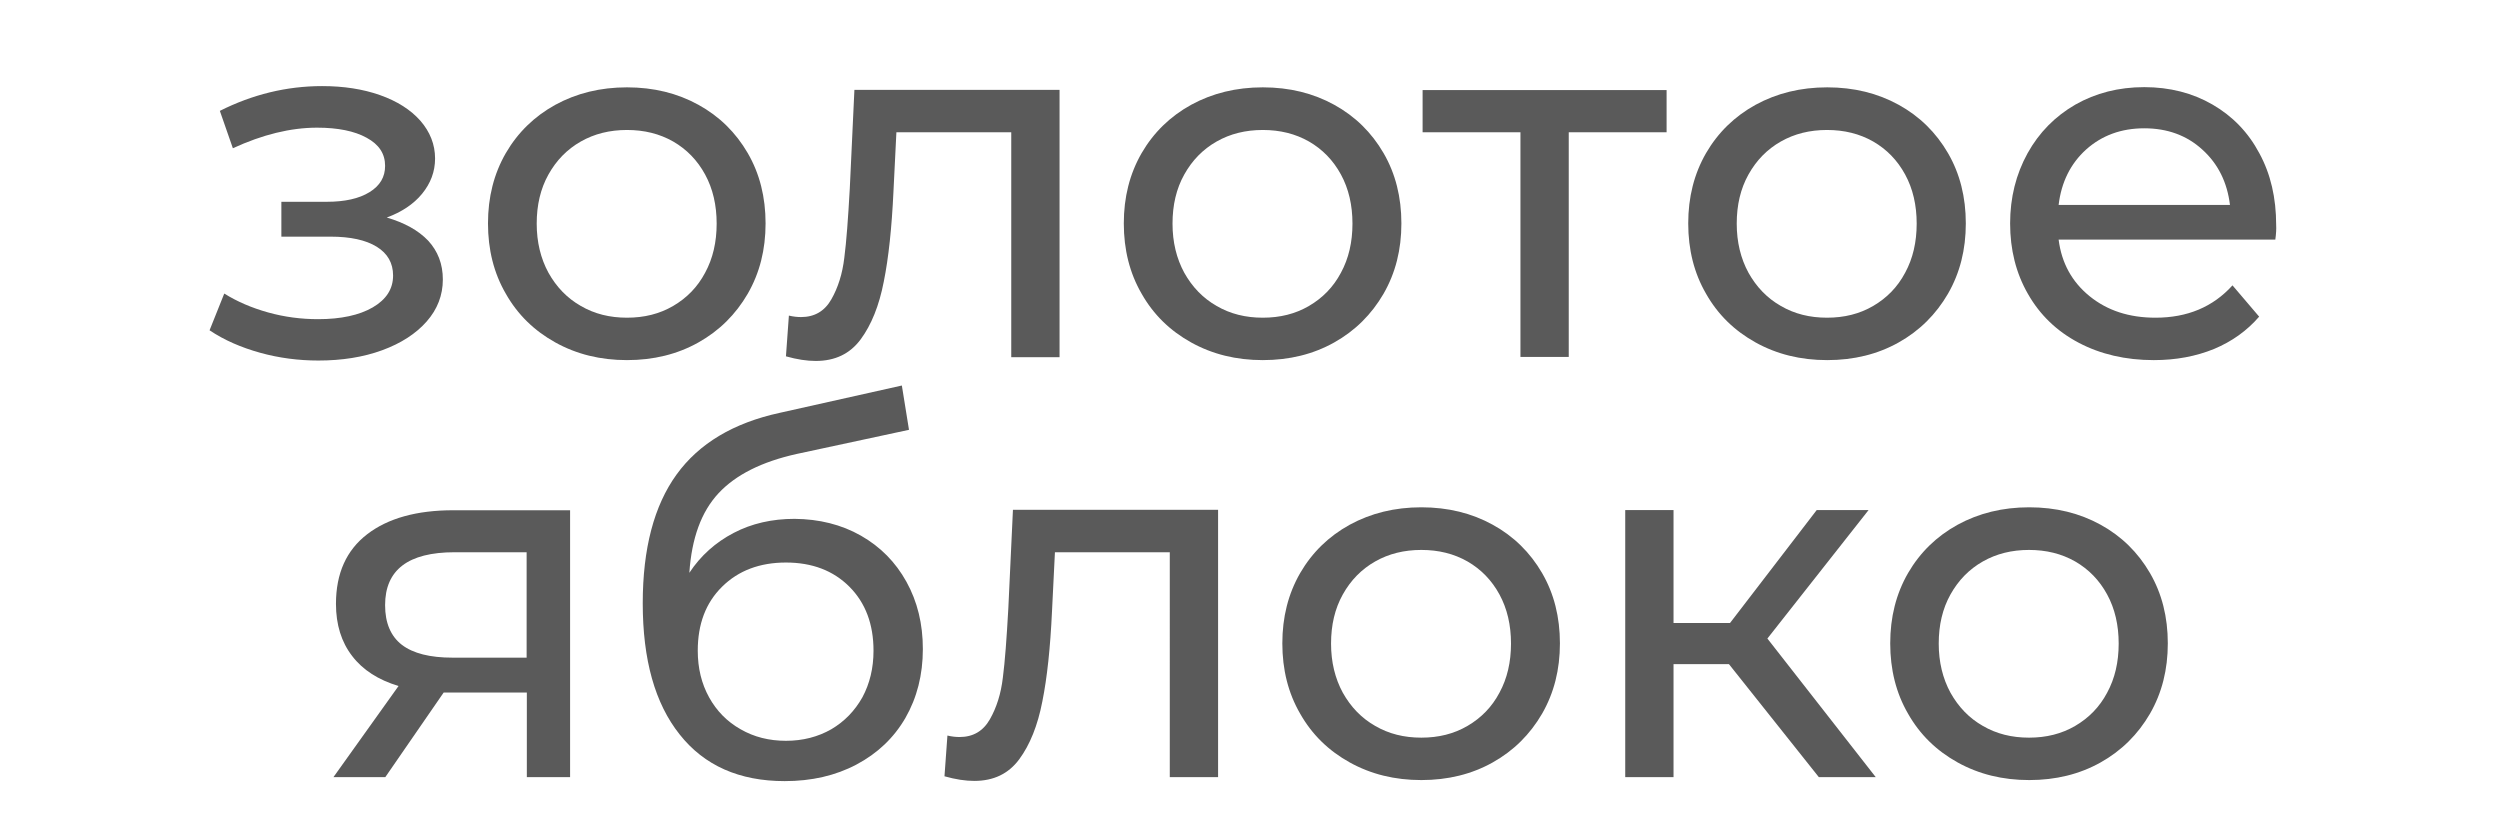
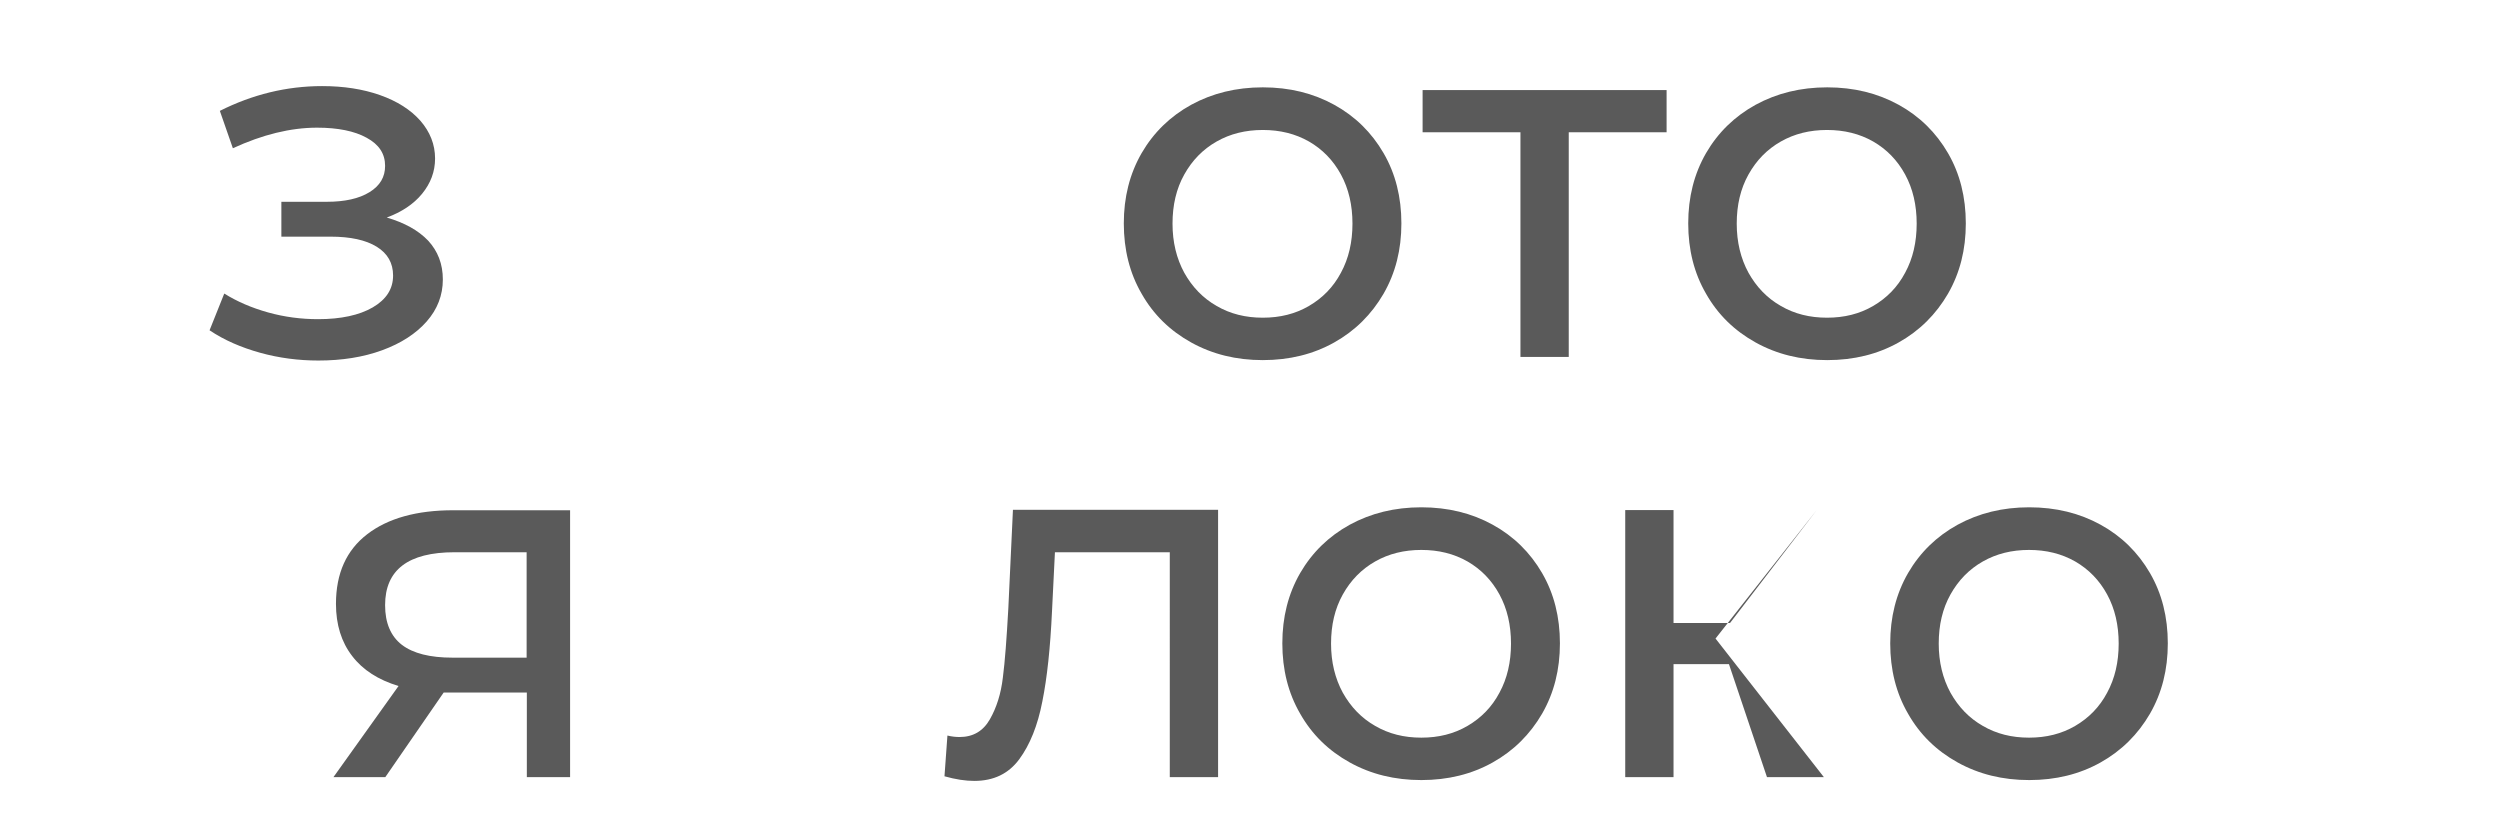
<svg xmlns="http://www.w3.org/2000/svg" version="1.1" id="Слой_1" x="0px" y="0px" viewBox="0 0 119.06 39.93" xml:space="preserve">
  <g>
    <g>
      <path fill="#5A5A5A" d="M20.39,11.46c0.46,0.5,0.7,1.11,0.7,1.85c0,0.75-0.26,1.42-0.77,2c-0.51,0.58-1.22,1.04-2.12,1.37 c-0.9,0.33-1.92,0.49-3.04,0.49c-0.94,0-1.87-0.12-2.77-0.37c-0.9-0.25-1.71-0.6-2.41-1.07l0.7-1.75c0.61,0.38,1.3,0.68,2.09,0.9 s1.58,0.32,2.38,0.32c1.09,0,1.96-0.19,2.6-0.56c0.65-0.38,0.97-0.88,0.97-1.52c0-0.59-0.26-1.05-0.78-1.37 c-0.52-0.32-1.25-0.48-2.2-0.48H13.4V9.61h2.16c0.86,0,1.54-0.15,2.04-0.46s0.74-0.72,0.74-1.25c0-0.58-0.29-1.02-0.88-1.34 c-0.58-0.32-1.37-0.48-2.36-0.48c-1.26,0-2.6,0.33-4.01,0.98l-0.62-1.78c1.55-0.78,3.18-1.18,4.87-1.18 c1.02,0,1.94,0.14,2.76,0.43c0.82,0.29,1.46,0.7,1.92,1.22c0.46,0.53,0.7,1.13,0.7,1.8c0,0.62-0.21,1.18-0.62,1.68 s-0.98,0.87-1.68,1.13C19.27,10.61,19.92,10.97,20.39,11.46z" />
-       <path fill="#5A5A5A" d="M26.45,16.31c-1.01-0.56-1.8-1.33-2.36-2.32c-0.57-0.98-0.85-2.1-0.85-3.35s0.28-2.36,0.85-3.35 c0.57-0.98,1.36-1.75,2.36-2.3c1.01-0.55,2.14-0.83,3.41-0.83s2.4,0.28,3.4,0.83c1,0.55,1.78,1.32,2.35,2.3 c0.57,0.98,0.85,2.1,0.85,3.35s-0.28,2.36-0.85,3.35c-0.57,0.98-1.35,1.76-2.35,2.32c-1,0.56-2.13,0.84-3.4,0.84 S27.46,16.87,26.45,16.31z M32.06,14.57c0.65-0.38,1.16-0.9,1.52-1.58c0.37-0.68,0.55-1.46,0.55-2.34c0-0.88-0.18-1.66-0.55-2.34 c-0.37-0.68-0.88-1.2-1.52-1.57c-0.65-0.37-1.38-0.55-2.2-0.55c-0.82,0-1.55,0.18-2.2,0.55c-0.65,0.37-1.16,0.89-1.54,1.57 c-0.38,0.68-0.56,1.46-0.56,2.34c0,0.88,0.19,1.66,0.56,2.34c0.38,0.68,0.89,1.21,1.54,1.58c0.65,0.38,1.38,0.56,2.2,0.56 C30.68,15.13,31.41,14.95,32.06,14.57z" />
-       <path fill="#5A5A5A" d="M50.46,4.29v12.72h-2.3V6.3h-5.47l-0.14,2.83c-0.08,1.71-0.23,3.14-0.46,4.28 c-0.22,1.14-0.59,2.06-1.1,2.75c-0.51,0.69-1.22,1.03-2.14,1.03c-0.42,0-0.89-0.07-1.42-0.22l0.14-1.94 c0.21,0.05,0.4,0.07,0.58,0.07c0.64,0,1.12-0.28,1.44-0.84c0.32-0.56,0.53-1.22,0.62-1.99c0.1-0.77,0.18-1.86,0.26-3.29l0.22-4.7 H50.46z" />
      <path fill="#5A5A5A" d="M56.73,16.31c-1.01-0.56-1.8-1.33-2.36-2.32c-0.57-0.98-0.85-2.1-0.85-3.35s0.28-2.36,0.85-3.35 c0.57-0.98,1.36-1.75,2.36-2.3c1.01-0.55,2.14-0.83,3.41-0.83s2.4,0.28,3.4,0.83c1,0.55,1.78,1.32,2.35,2.3 c0.57,0.98,0.85,2.1,0.85,3.35s-0.28,2.36-0.85,3.35c-0.57,0.98-1.35,1.76-2.35,2.32c-1,0.56-2.13,0.84-3.4,0.84 S57.74,16.87,56.73,16.31z M62.34,14.57c0.65-0.38,1.16-0.9,1.52-1.58c0.37-0.68,0.55-1.46,0.55-2.34c0-0.88-0.18-1.66-0.55-2.34 c-0.37-0.68-0.88-1.2-1.52-1.57c-0.65-0.37-1.38-0.55-2.2-0.55c-0.82,0-1.55,0.18-2.2,0.55c-0.65,0.37-1.16,0.89-1.54,1.57 c-0.38,0.68-0.56,1.46-0.56,2.34c0,0.88,0.19,1.66,0.56,2.34c0.38,0.68,0.89,1.21,1.54,1.58c0.65,0.38,1.38,0.56,2.2,0.56 C60.96,15.13,61.69,14.95,62.34,14.57z" />
      <path fill="#5A5A5A" d="M79.37,6.3h-4.66v10.7h-2.3V6.3h-4.66V4.29h11.62V6.3z" />
      <path fill="#5A5A5A" d="M83.61,16.31c-1.01-0.56-1.8-1.33-2.36-2.32c-0.57-0.98-0.85-2.1-0.85-3.35s0.28-2.36,0.85-3.35 c0.57-0.98,1.36-1.75,2.36-2.3c1.01-0.55,2.14-0.83,3.41-0.83s2.4,0.28,3.4,0.83c1,0.55,1.78,1.32,2.35,2.3 c0.57,0.98,0.85,2.1,0.85,3.35s-0.28,2.36-0.85,3.35c-0.57,0.98-1.35,1.76-2.35,2.32c-1,0.56-2.13,0.84-3.4,0.84 S84.62,16.87,83.61,16.31z M89.21,14.57c0.65-0.38,1.16-0.9,1.52-1.58c0.37-0.68,0.55-1.46,0.55-2.34c0-0.88-0.18-1.66-0.55-2.34 c-0.37-0.68-0.88-1.2-1.52-1.57c-0.65-0.37-1.38-0.55-2.2-0.55c-0.82,0-1.55,0.18-2.2,0.55c-0.65,0.37-1.16,0.89-1.54,1.57 c-0.38,0.68-0.56,1.46-0.56,2.34c0,0.88,0.19,1.66,0.56,2.34c0.38,0.68,0.89,1.21,1.54,1.58c0.65,0.38,1.38,0.56,2.2,0.56 C87.83,15.13,88.56,14.95,89.21,14.57z" />
-       <path fill="#5A5A5A" d="M108.36,11.41H98.04c0.14,1.12,0.64,2.02,1.48,2.7c0.84,0.68,1.88,1.02,3.13,1.02 c1.52,0,2.74-0.51,3.67-1.54l1.27,1.49c-0.58,0.67-1.29,1.18-2.15,1.54c-0.86,0.35-1.81,0.53-2.87,0.53 c-1.34,0-2.54-0.28-3.58-0.83c-1.04-0.55-1.84-1.32-2.41-2.32c-0.57-0.99-0.85-2.11-0.85-3.36c0-1.23,0.28-2.34,0.83-3.34 c0.55-0.99,1.31-1.76,2.28-2.32c0.97-0.55,2.06-0.83,3.28-0.83c1.21,0,2.3,0.28,3.25,0.83c0.95,0.55,1.7,1.32,2.23,2.32 c0.54,0.99,0.8,2.13,0.8,3.41C108.41,10.9,108.4,11.13,108.36,11.41z M99.35,7.12c-0.74,0.67-1.18,1.55-1.31,2.64h8.16 c-0.13-1.07-0.56-1.95-1.31-2.63c-0.74-0.68-1.67-1.02-2.77-1.02C101.02,6.11,100.1,6.45,99.35,7.12z" />
      <path fill="#5A5A5A" d="M27.15,24.29v12.72h-2.06v-4.03h-3.7h-0.26l-2.78,4.03h-2.47l3.1-4.34c-0.96-0.29-1.7-0.76-2.21-1.43 c-0.51-0.66-0.77-1.49-0.77-2.48c0-1.46,0.5-2.56,1.49-3.32s2.36-1.14,4.1-1.14H27.15z M19.14,30.71 c0.54,0.41,1.34,0.61,2.41,0.61h3.53V26.3h-3.43c-2.21,0-3.31,0.84-3.31,2.52C18.34,29.67,18.61,30.3,19.14,30.71z" />
-       <path fill="#5A5A5A" d="M41,25.51c0.93,0.53,1.65,1.26,2.17,2.2c0.52,0.94,0.78,2,0.78,3.2c0,1.23-0.28,2.32-0.83,3.28 c-0.55,0.95-1.33,1.69-2.33,2.22c-1,0.53-2.14,0.79-3.42,0.79c-2.16,0-3.83-0.74-5-2.22c-1.18-1.48-1.76-3.56-1.76-6.25 c0-2.61,0.54-4.65,1.61-6.13c1.07-1.48,2.71-2.46,4.92-2.94l5.81-1.3l0.34,2.11l-5.35,1.15c-1.66,0.37-2.9,0.99-3.72,1.87 c-0.82,0.88-1.28,2.14-1.39,3.79c0.54-0.82,1.25-1.45,2.11-1.9c0.86-0.45,1.83-0.67,2.9-0.67C39.01,24.72,40.07,24.98,41,25.51z M39.59,34.73c0.63-0.37,1.12-0.88,1.48-1.52c0.35-0.65,0.53-1.39,0.53-2.22c0-1.26-0.38-2.28-1.15-3.05 c-0.77-0.77-1.78-1.15-3.02-1.15s-2.26,0.38-3.04,1.15c-0.78,0.77-1.16,1.78-1.16,3.05c0,0.83,0.18,1.57,0.54,2.22 c0.36,0.65,0.86,1.16,1.5,1.52c0.64,0.37,1.36,0.55,2.16,0.55C38.24,35.28,38.96,35.09,39.59,34.73z" />
      <path fill="#5A5A5A" d="M58.01,24.29v12.72h-2.3V26.3h-5.47l-0.14,2.83c-0.08,1.71-0.23,3.14-0.46,4.28 c-0.22,1.14-0.59,2.06-1.1,2.75s-1.22,1.03-2.14,1.03c-0.42,0-0.89-0.07-1.42-0.22l0.14-1.94c0.21,0.05,0.4,0.07,0.58,0.07 c0.64,0,1.12-0.28,1.44-0.84c0.32-0.56,0.53-1.22,0.62-1.99c0.1-0.77,0.18-1.86,0.26-3.29l0.22-4.7H58.01z" />
      <path fill="#5A5A5A" d="M64.28,36.31c-1.01-0.56-1.8-1.33-2.36-2.32c-0.57-0.98-0.85-2.1-0.85-3.35s0.28-2.36,0.85-3.35 c0.57-0.98,1.36-1.75,2.36-2.3c1.01-0.55,2.14-0.83,3.41-0.83s2.4,0.28,3.4,0.83c1,0.55,1.78,1.32,2.35,2.3 c0.57,0.98,0.85,2.1,0.85,3.35s-0.28,2.36-0.85,3.35c-0.57,0.98-1.35,1.76-2.35,2.32c-1,0.56-2.13,0.84-3.4,0.84 S65.29,36.87,64.28,36.31z M69.89,34.57c0.65-0.38,1.16-0.9,1.52-1.58c0.37-0.68,0.55-1.46,0.55-2.34c0-0.88-0.18-1.66-0.55-2.34 c-0.37-0.68-0.88-1.2-1.52-1.57c-0.65-0.37-1.38-0.55-2.2-0.55c-0.82,0-1.55,0.18-2.2,0.55c-0.65,0.37-1.16,0.89-1.54,1.57 c-0.38,0.68-0.56,1.46-0.56,2.34c0,0.88,0.19,1.66,0.56,2.34c0.38,0.68,0.89,1.21,1.54,1.58c0.65,0.38,1.38,0.56,2.2,0.56 C68.51,35.13,69.24,34.95,69.89,34.57z" />
-       <path fill="#5A5A5A" d="M82.34,31.63H79.7v5.38h-2.3V24.29h2.3v5.38h2.69l4.13-5.38h2.47l-4.82,6.12l5.16,6.6h-2.71L82.34,31.63z" />
+       <path fill="#5A5A5A" d="M82.34,31.63H79.7v5.38h-2.3V24.29h2.3v5.38h2.69l4.13-5.38l-4.82,6.12l5.16,6.6h-2.71L82.34,31.63z" />
      <path fill="#5A5A5A" d="M93.23,36.31c-1.01-0.56-1.8-1.33-2.36-2.32c-0.57-0.98-0.85-2.1-0.85-3.35s0.28-2.36,0.85-3.35 c0.57-0.98,1.36-1.75,2.36-2.3c1.01-0.55,2.14-0.83,3.41-0.83s2.4,0.28,3.4,0.83c1,0.55,1.78,1.32,2.35,2.3 c0.57,0.98,0.85,2.1,0.85,3.35s-0.28,2.36-0.85,3.35c-0.57,0.98-1.35,1.76-2.35,2.32c-1,0.56-2.13,0.84-3.4,0.84 S94.24,36.87,93.23,36.31z M98.83,34.57c0.65-0.38,1.16-0.9,1.52-1.58c0.37-0.68,0.55-1.46,0.55-2.34c0-0.88-0.18-1.66-0.55-2.34 c-0.37-0.68-0.88-1.2-1.52-1.57c-0.65-0.37-1.38-0.55-2.2-0.55c-0.82,0-1.55,0.18-2.2,0.55c-0.65,0.37-1.16,0.89-1.54,1.57 c-0.38,0.68-0.56,1.46-0.56,2.34c0,0.88,0.19,1.66,0.56,2.34c0.38,0.68,0.89,1.21,1.54,1.58c0.65,0.38,1.38,0.56,2.2,0.56 C97.45,35.13,98.18,34.95,98.83,34.57z" />
    </g>
  </g>
  <g>
    <path fill="#010202" d="M244.73,132.49h-1.2v2.06h-0.67v-5.09h1.69c0.57,0,1.01,0.13,1.32,0.39c0.31,0.26,0.46,0.64,0.46,1.14 c0,0.32-0.08,0.59-0.26,0.83c-0.17,0.24-0.41,0.41-0.71,0.53l1.2,2.16v0.04h-0.72L244.73,132.49z M243.53,131.94h1.03 c0.33,0,0.6-0.09,0.8-0.26c0.2-0.17,0.29-0.4,0.29-0.69c0-0.32-0.09-0.56-0.28-0.73s-0.46-0.25-0.81-0.26h-1.03V131.94z" />
    <path fill="#010202" d="M250.71,129.46v3.46c0,0.48-0.15,0.87-0.45,1.18c-0.3,0.31-0.71,0.48-1.22,0.51l-0.18,0.01 c-0.56,0-1-0.15-1.33-0.45c-0.33-0.3-0.5-0.71-0.5-1.24v-3.47h0.66v3.45c0,0.37,0.1,0.65,0.3,0.86c0.2,0.2,0.49,0.31,0.87,0.31 c0.38,0,0.67-0.1,0.87-0.3c0.2-0.2,0.3-0.49,0.3-0.86v-3.45H250.71z" />
  </g>
  <g> </g>
  <g> </g>
  <g> </g>
  <g> </g>
  <g> </g>
  <g> </g>
</svg>